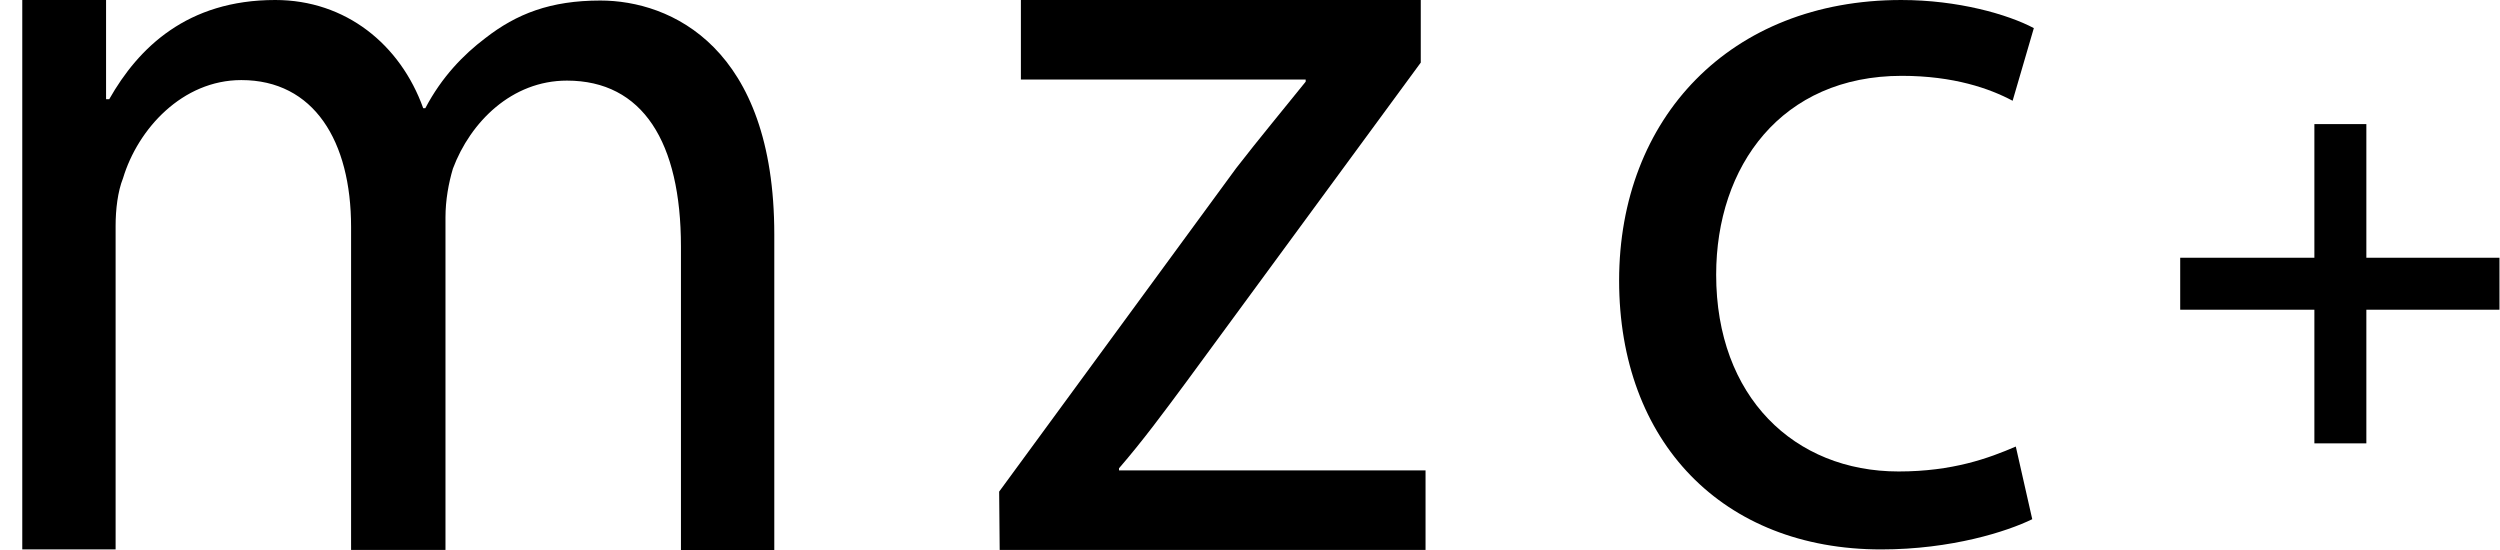
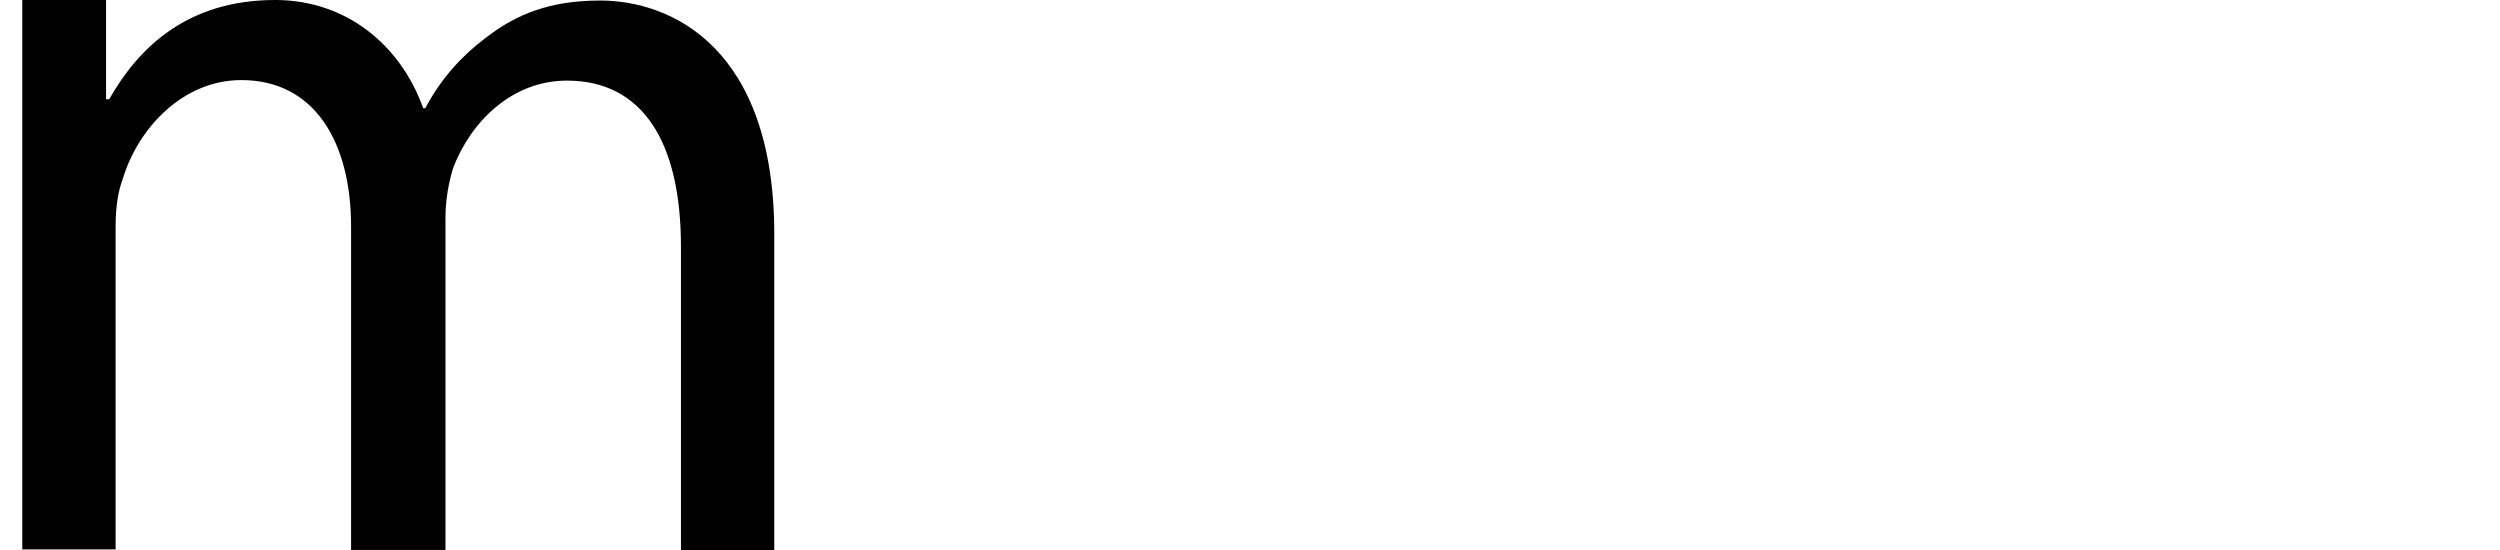
<svg xmlns="http://www.w3.org/2000/svg" version="1.1" id="Livello_1" x="0px" y="0px" viewBox="0 0 471.4 103.8" style="enable-background:new 0 0 471.4 103.8;" xml:space="preserve">
  <style type="text/css">
	.st0{fill-rule:evenodd;clip-rule:evenodd;}
</style>
  <path d="M4.2,0H20v18.7h0.6C26.1,9,35.3,0,51.9,0c13.3,0,23.6,8.4,27.9,20.4h0.4c3.1-5.9,7.2-10.1,11.3-13.2  c5.9-4.6,12.3-7.1,21.7-7.1c13.3,0,32.8,8.8,32.8,44.1v59.6h-17.6V46.5c0-19.7-7.2-31.3-21.5-31.3c-10.4,0-18.2,7.8-21.5,16.6  C84.6,34.5,84,37.7,84,41v62.7H66.2V42.8c0-16.2-7-27.7-20.7-27.7c-11.1,0-19.5,9.2-22.3,18.5c-1,2.5-1.4,5.9-1.4,9v61H4.2V0z" />
-   <path d="M188.4,92.7l44.7-61c4.5-5.8,8.6-10.7,13.1-16.3V15h-53.7V0h75.4v11.8L223.7,72c-4.3,5.8-8.2,11.1-12.7,16.3v0.4h57.8v15  h-80.3L188.4,92.7L188.4,92.7z" />
-   <path d="M383.2,97.9c-4.7,2.3-15.2,5.7-28.5,5.7c-29.9,0-49.4-20.3-49.4-50.7c0-30.6,20.9-52.9,53.2-52.9c10.7,0,20.1,2.7,25,5.3  L379.5,19c-4.3-2.3-11.1-4.7-20.9-4.7c-22.7,0-35,17-35,37.5c0,23,14.7,37.1,34.4,37.1c10.2,0,17-2.5,22.1-4.7L383.2,97.9z" />
-   <rect x="411.1" y="48.6" class="st0" width="60.2" height="9.8" />
-   <rect x="436.4" y="23.4" class="st0" width="9.8" height="60.2" />
</svg>